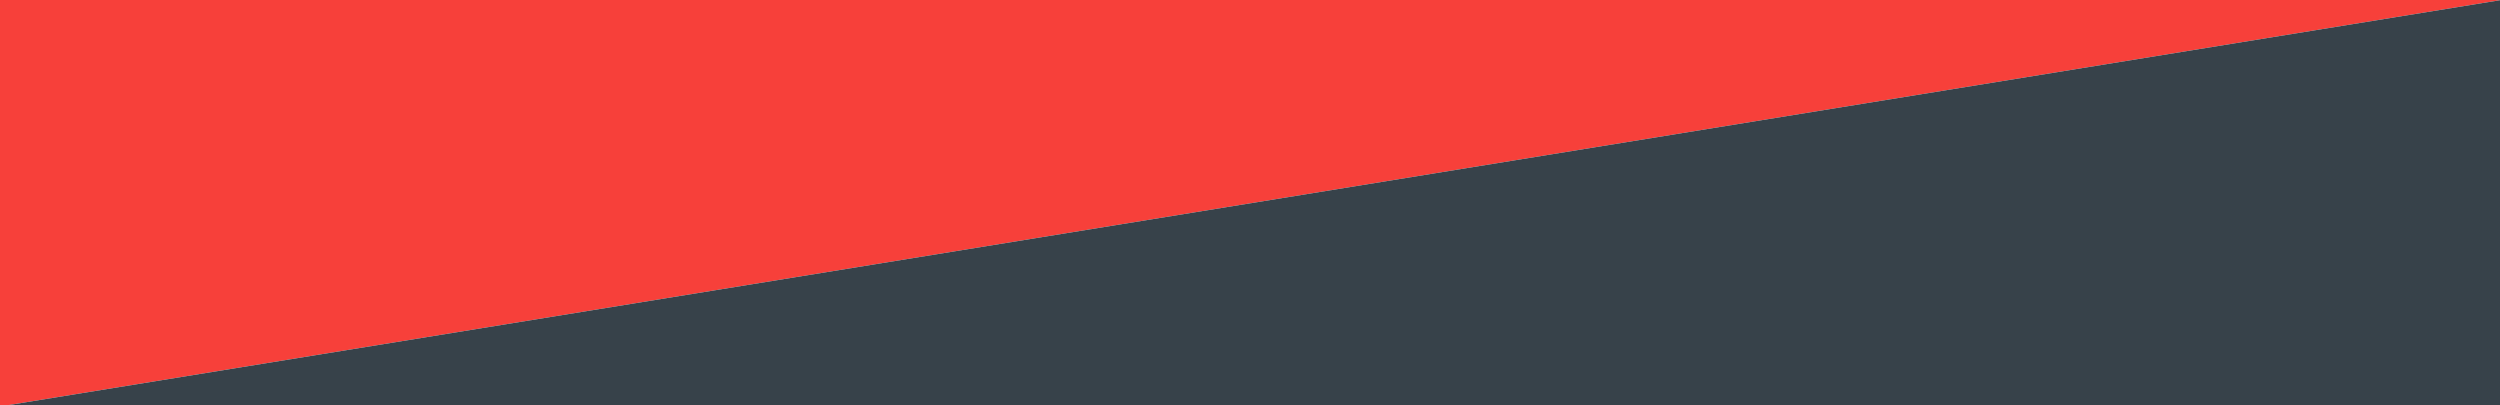
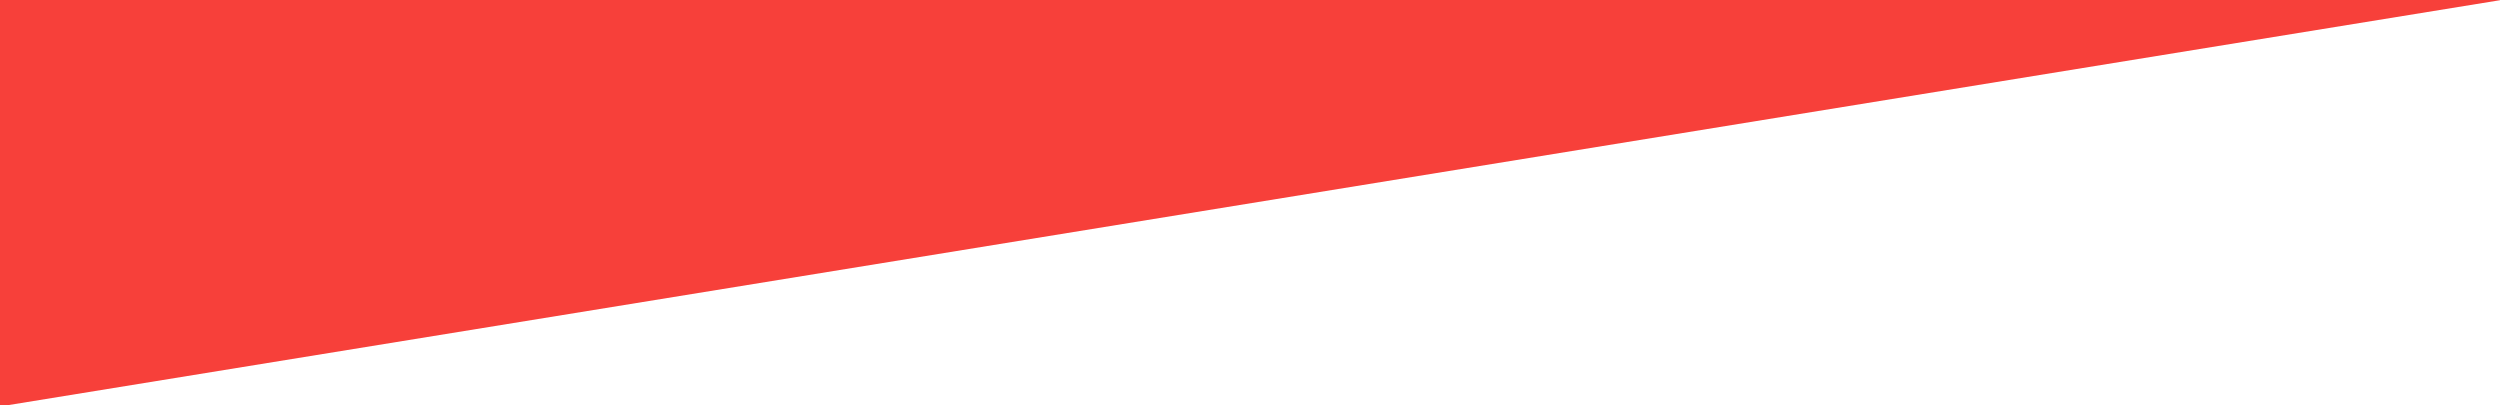
<svg xmlns="http://www.w3.org/2000/svg" version="1.1" id="Layer_2" x="0px" y="0px" viewBox="0 0 1999 324" style="enable-background:new 0 0 1999 324;" xml:space="preserve">
  <style type="text/css">
	.st0{fill:#F7403A;}
  .st1{fill:#37424A;}
</style>
  <polygon class="st0" points="0,0 2000,0 0,325 0,0" />
-   <polygon class="st1" points="0,325 2000,0 2000,325 0,325 " />
</svg>